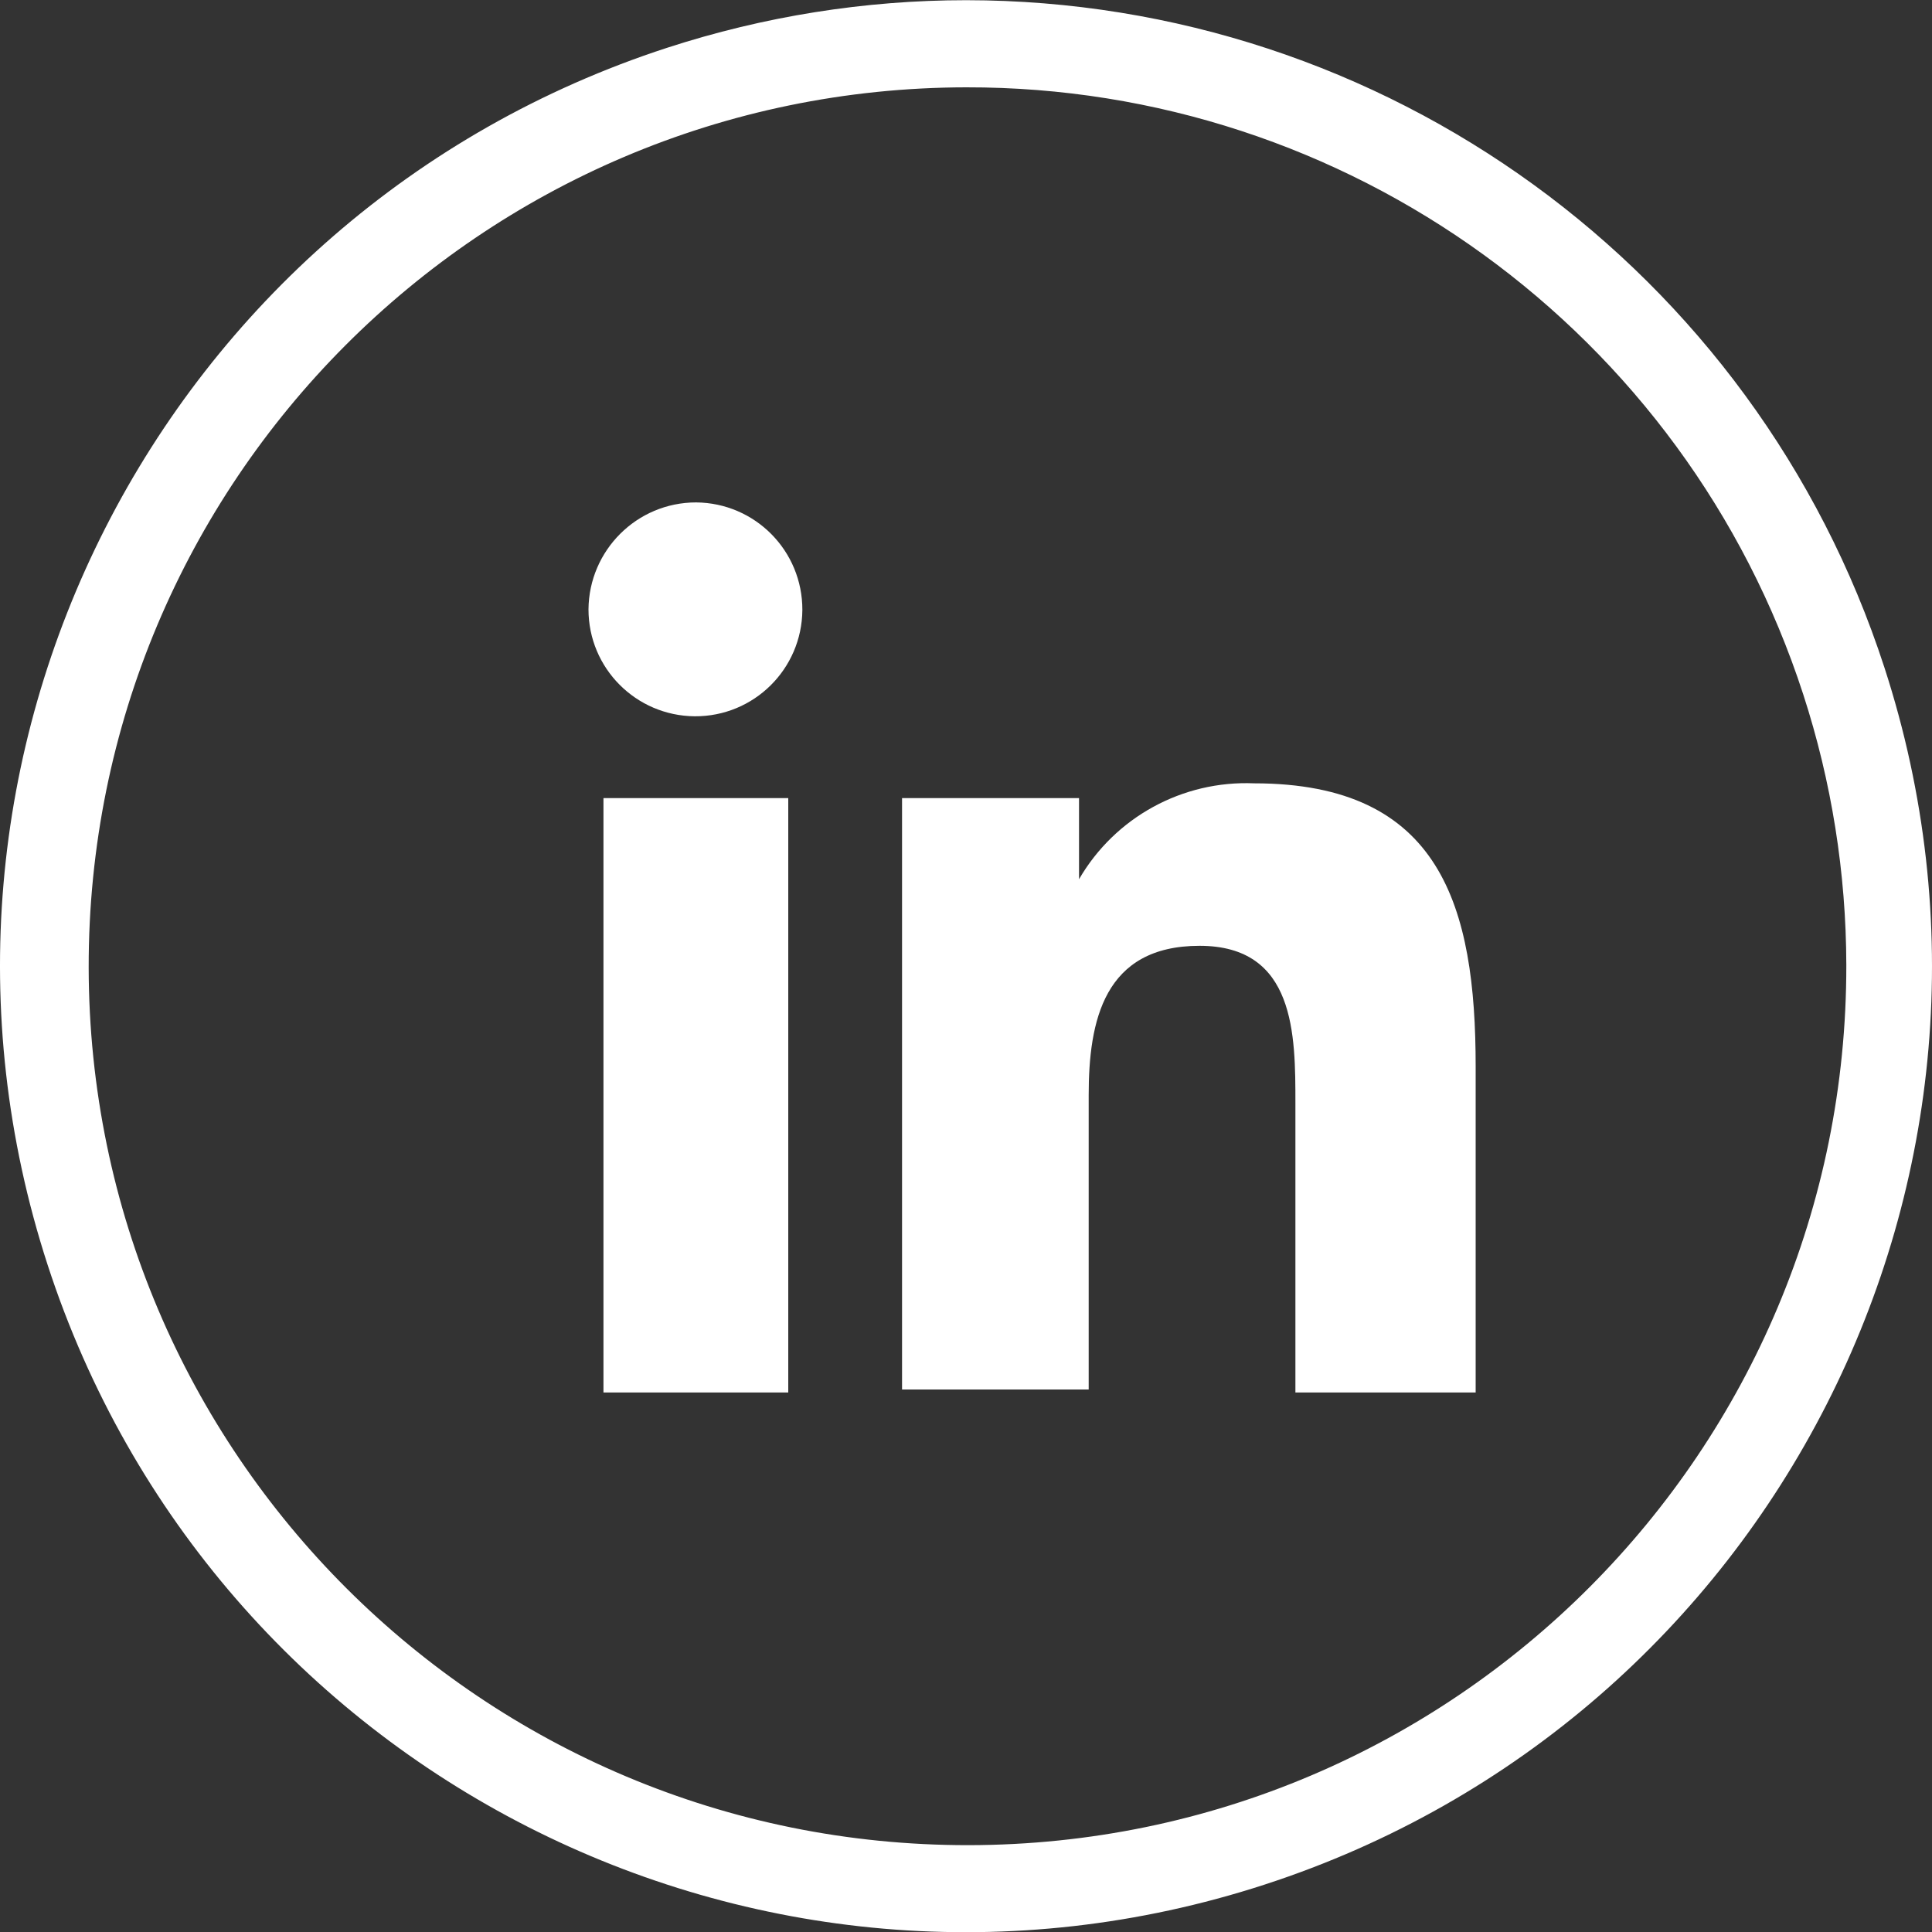
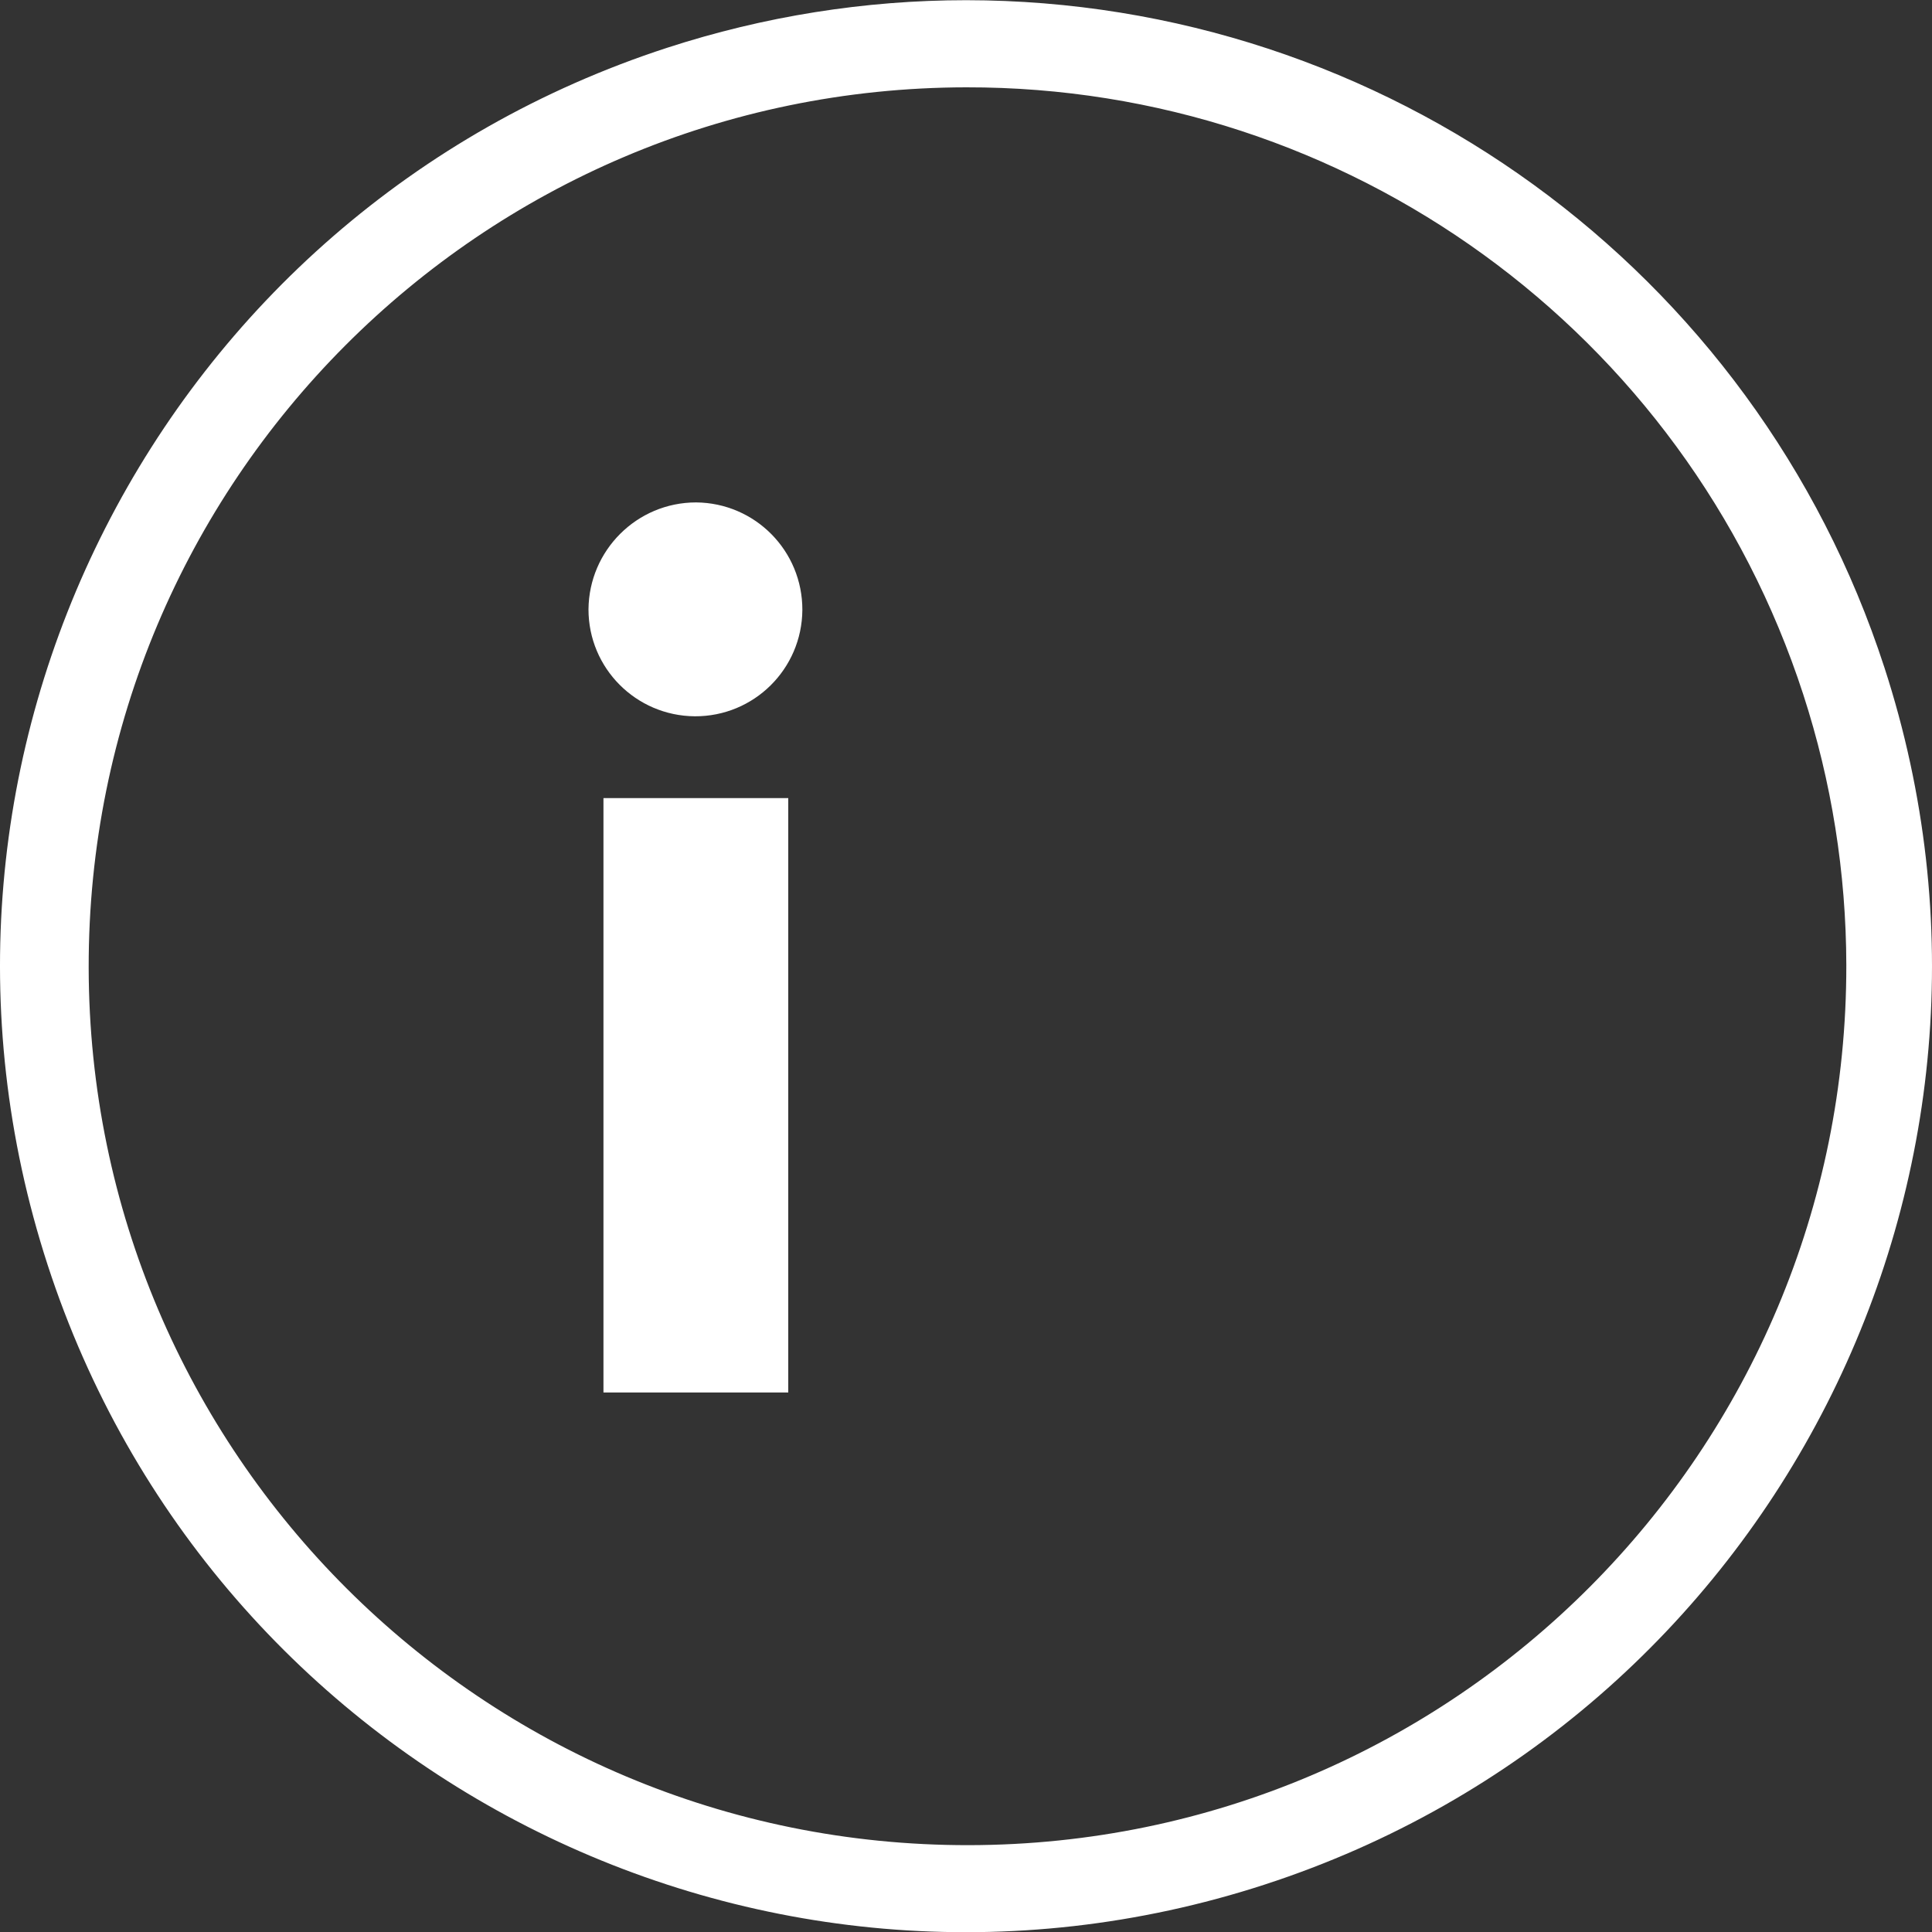
<svg xmlns="http://www.w3.org/2000/svg" width="20" height="20" viewBox="0 0 20 20" fill="none">
  <rect x="0" y="0" width="20" height="20" fill="#333333" stroke="none" />
  <path d="M19.507 6.909C21.215 12.161 18.343 17.801 13.092 19.509C7.841 21.217 2.201 18.345 0.493 13.094C-1.215 7.842 1.657 2.202 6.908 0.494C7.908 0.169 8.953 0.002 10.002 0.002C14.332 0.005 18.169 2.791 19.507 6.909ZM10.002 0.904C4.978 0.911 0.911 4.989 0.918 10.016C0.925 15.043 5.002 19.108 10.029 19.101C15.053 19.094 19.12 15.017 19.113 9.989C19.111 9.037 18.961 8.093 18.667 7.188C17.448 3.435 13.948 0.897 10.002 0.904Z" fill="white" />
  <path d="M6.247 8.262H8.16V14.415H6.247V8.262ZM7.206 5.201C7.817 5.206 8.308 5.702 8.306 6.315C8.301 6.926 7.805 7.418 7.192 7.415C6.583 7.41 6.092 6.917 6.092 6.308C6.097 5.697 6.593 5.201 7.206 5.201Z" fill="white" />
-   <path d="M9.338 8.262H11.17V9.102C11.542 8.46 12.241 8.078 12.983 8.109C14.916 8.109 15.276 9.383 15.276 11.042V14.415H13.41V11.423C13.41 10.71 13.41 9.791 12.418 9.791C11.425 9.791 11.27 10.572 11.27 11.338V14.384H9.338V8.262Z" fill="white" />
</svg>